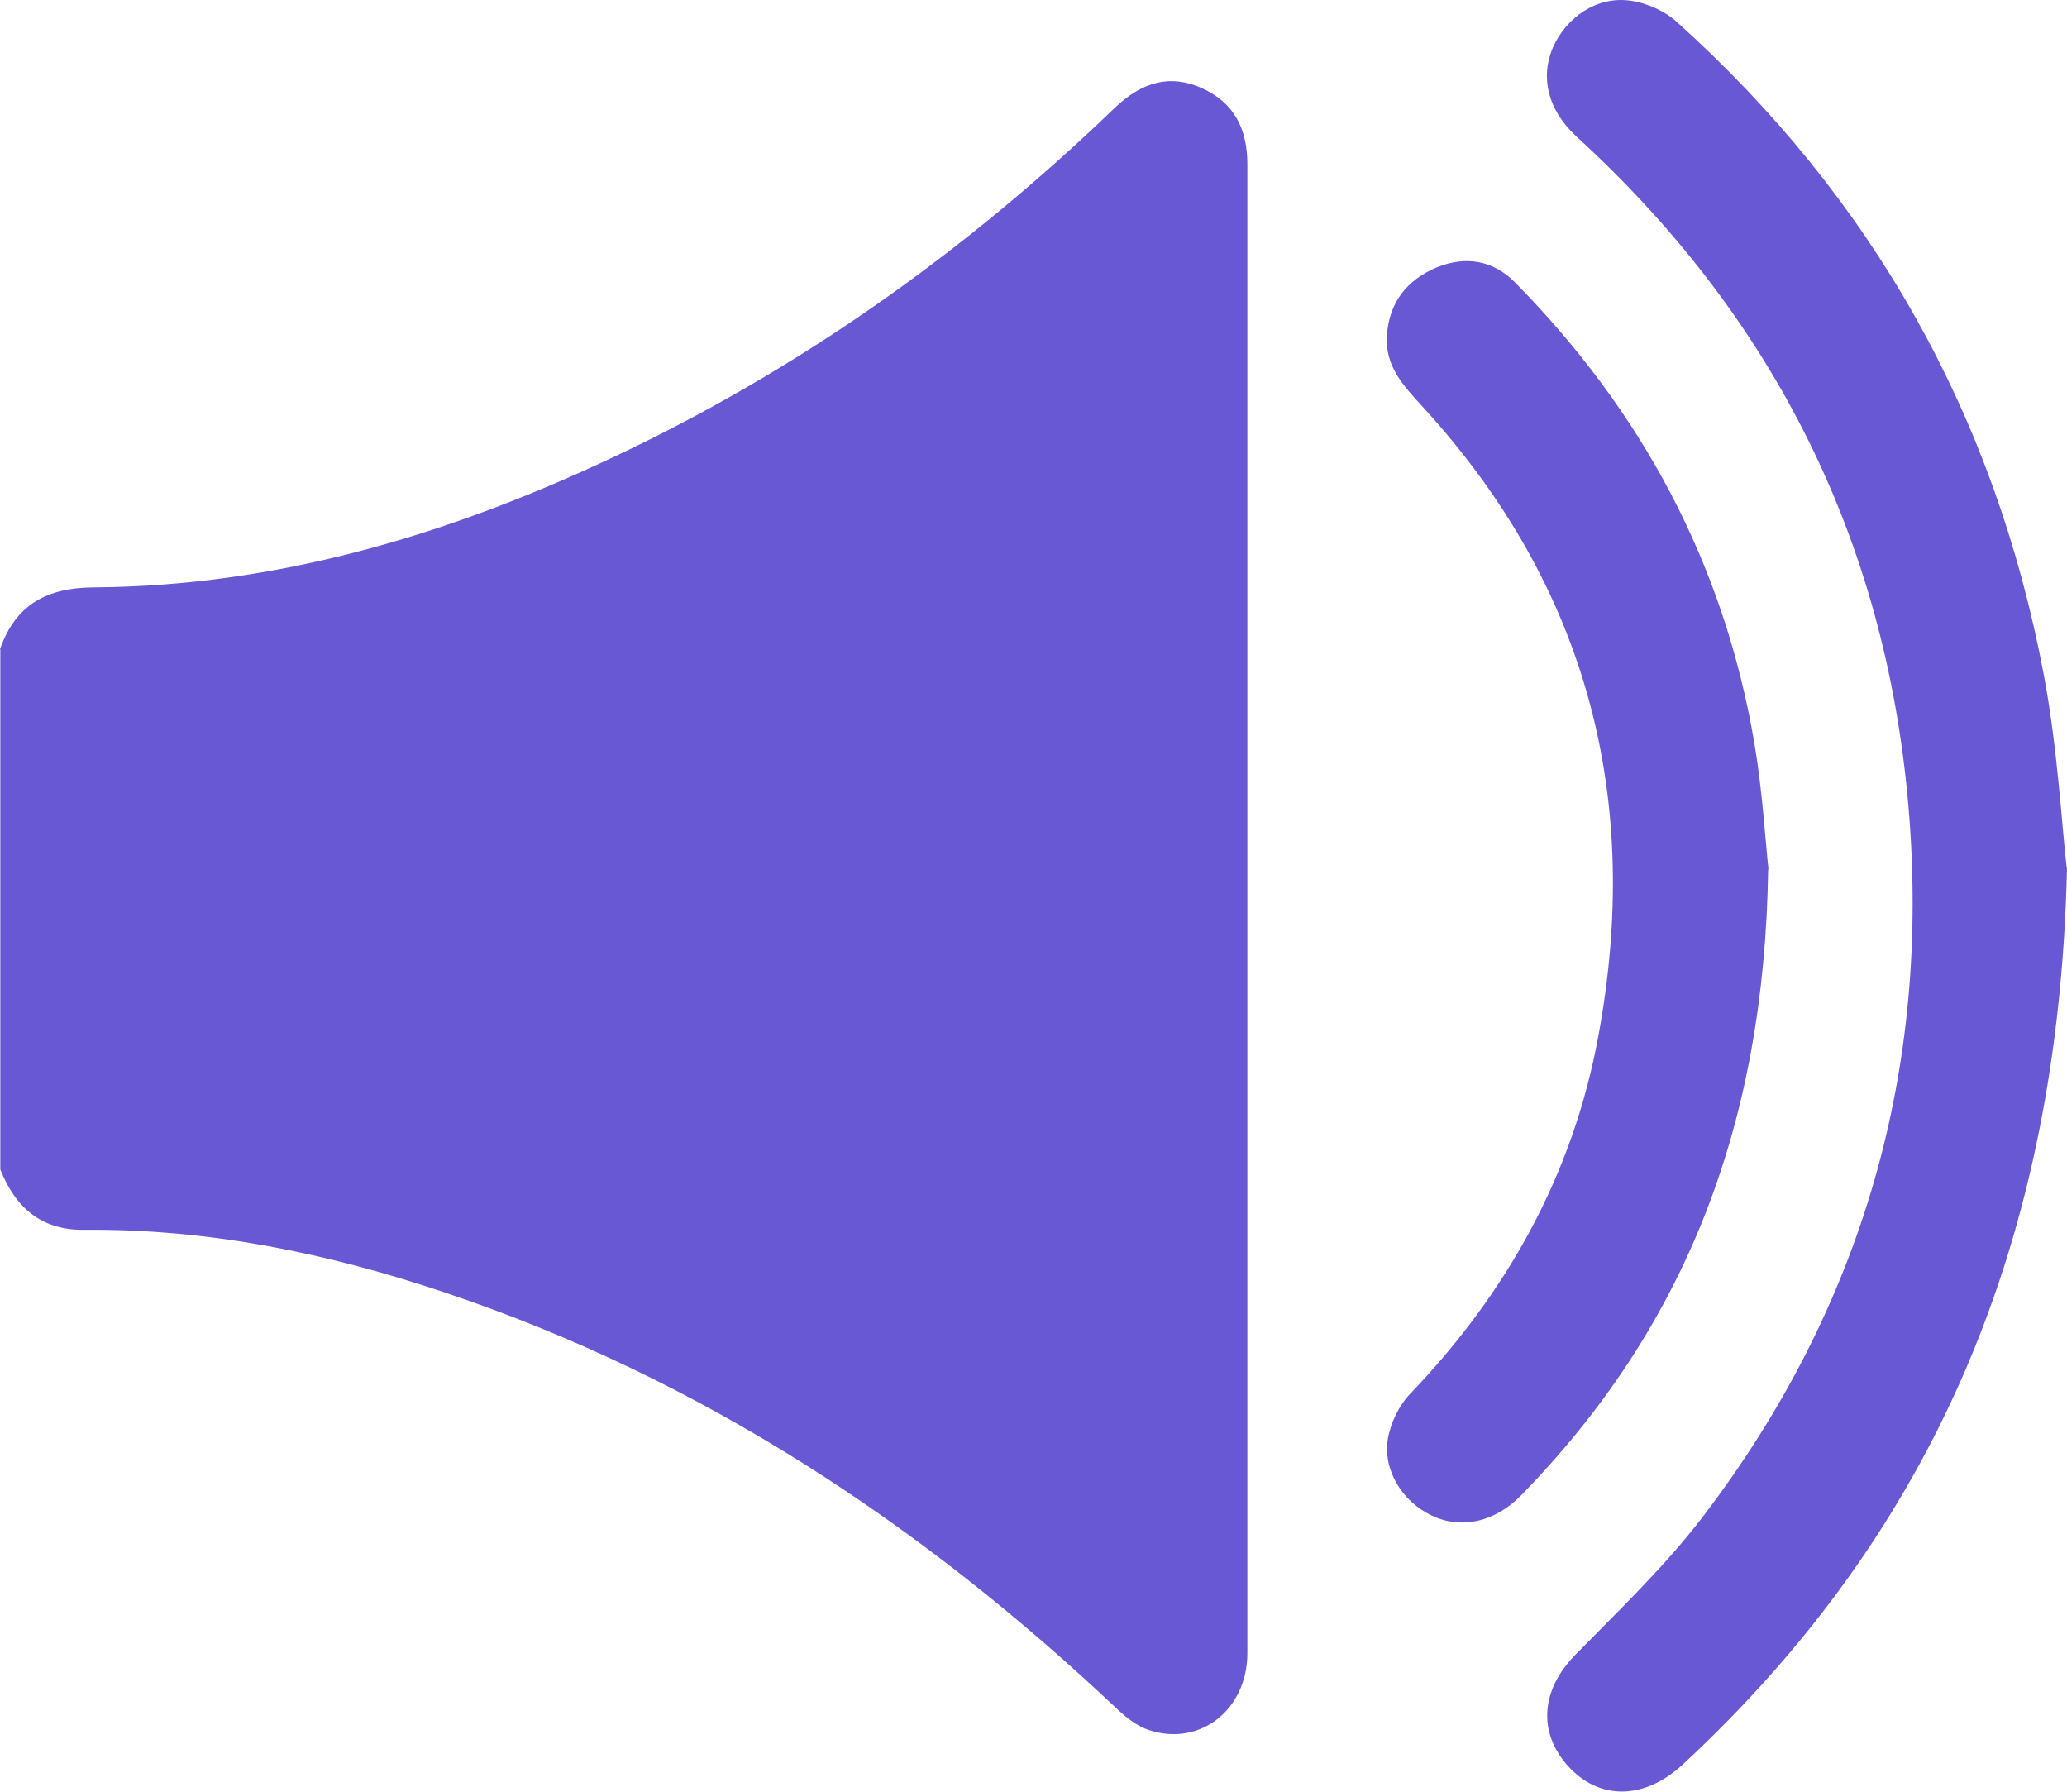
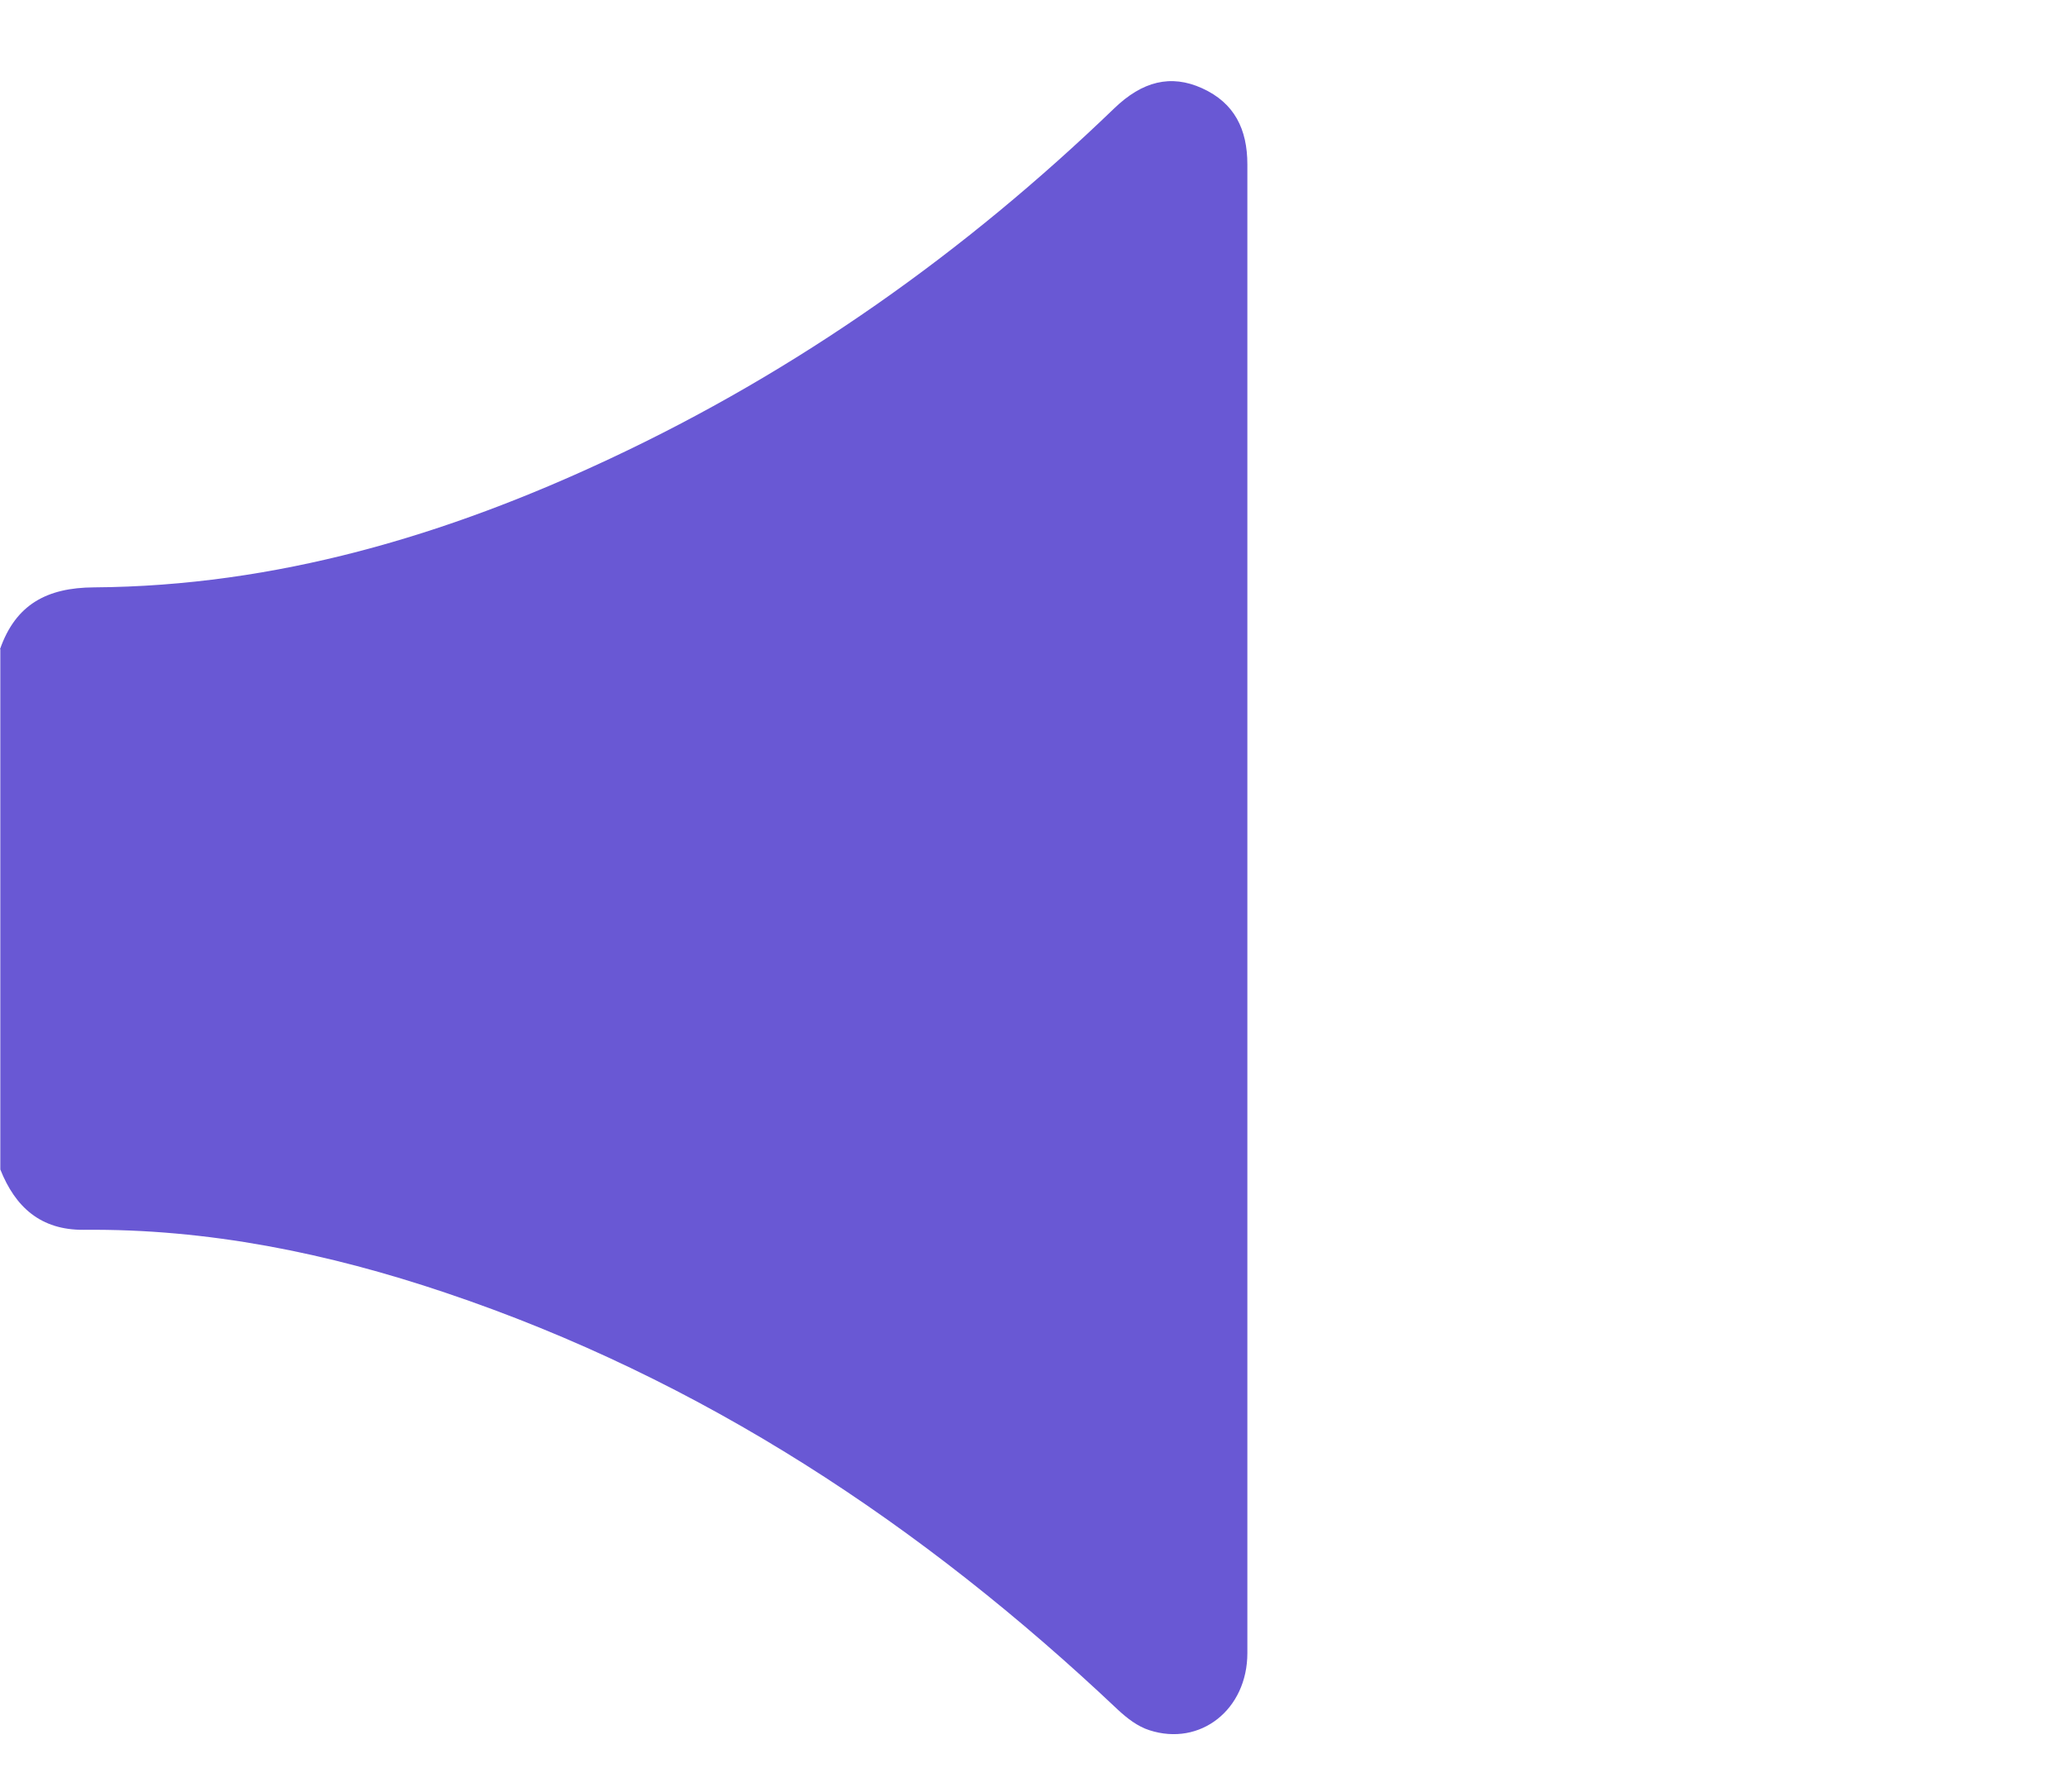
<svg xmlns="http://www.w3.org/2000/svg" width="45" height="39" viewBox="0 0 45 39" fill="none">
  <path d="M0 14.131C0.34 13.158 1.02 12.791 2.046 12.785C6.012 12.758 9.725 11.652 13.278 9.985C17.364 8.072 21.004 5.493 24.256 2.36C24.87 1.767 25.49 1.613 26.169 1.92C26.876 2.24 27.156 2.813 27.156 3.58C27.156 14.378 27.156 25.176 27.156 35.981C27.156 37.214 26.13 38.02 25.023 37.661C24.77 37.581 24.536 37.401 24.336 37.214C20.077 33.188 15.284 30.015 9.692 28.136C7.139 27.276 4.526 26.742 1.82 26.769C0.887 26.776 0.333 26.276 0.007 25.456V14.131H0Z" fill="#6958D4" />
-   <path d="M45 18.891C44.82 26.976 42.127 33.315 36.628 38.414C35.795 39.181 34.815 39.187 34.142 38.447C33.468 37.701 33.555 36.781 34.288 36.028C35.248 35.048 36.255 34.088 37.081 33.002C40.561 28.436 42.04 23.25 41.547 17.538C41.047 11.752 38.608 6.893 34.322 2.973C33.708 2.407 33.522 1.694 33.808 1.034C34.102 0.367 34.775 -0.086 35.488 0.014C35.841 0.06 36.235 0.234 36.495 0.467C40.761 4.3 43.434 9.052 44.493 14.678C44.793 16.264 44.88 17.891 44.993 18.891H45Z" fill="#6958D4" />
-   <path d="M38.494 18.924C38.414 24.483 36.688 28.889 33.122 32.542C32.548 33.135 31.808 33.295 31.169 32.988C30.535 32.688 30.102 32.008 30.215 31.315C30.275 30.968 30.462 30.582 30.709 30.329C32.815 28.129 34.242 25.563 34.795 22.563C35.755 17.391 34.568 12.792 30.989 8.872C30.569 8.412 30.142 7.979 30.195 7.286C30.249 6.566 30.642 6.086 31.282 5.819C31.902 5.566 32.502 5.66 32.982 6.146C35.748 8.952 37.534 12.278 38.194 16.178C38.374 17.244 38.434 18.324 38.501 18.924H38.494Z" fill="#6958D4" />
</svg>